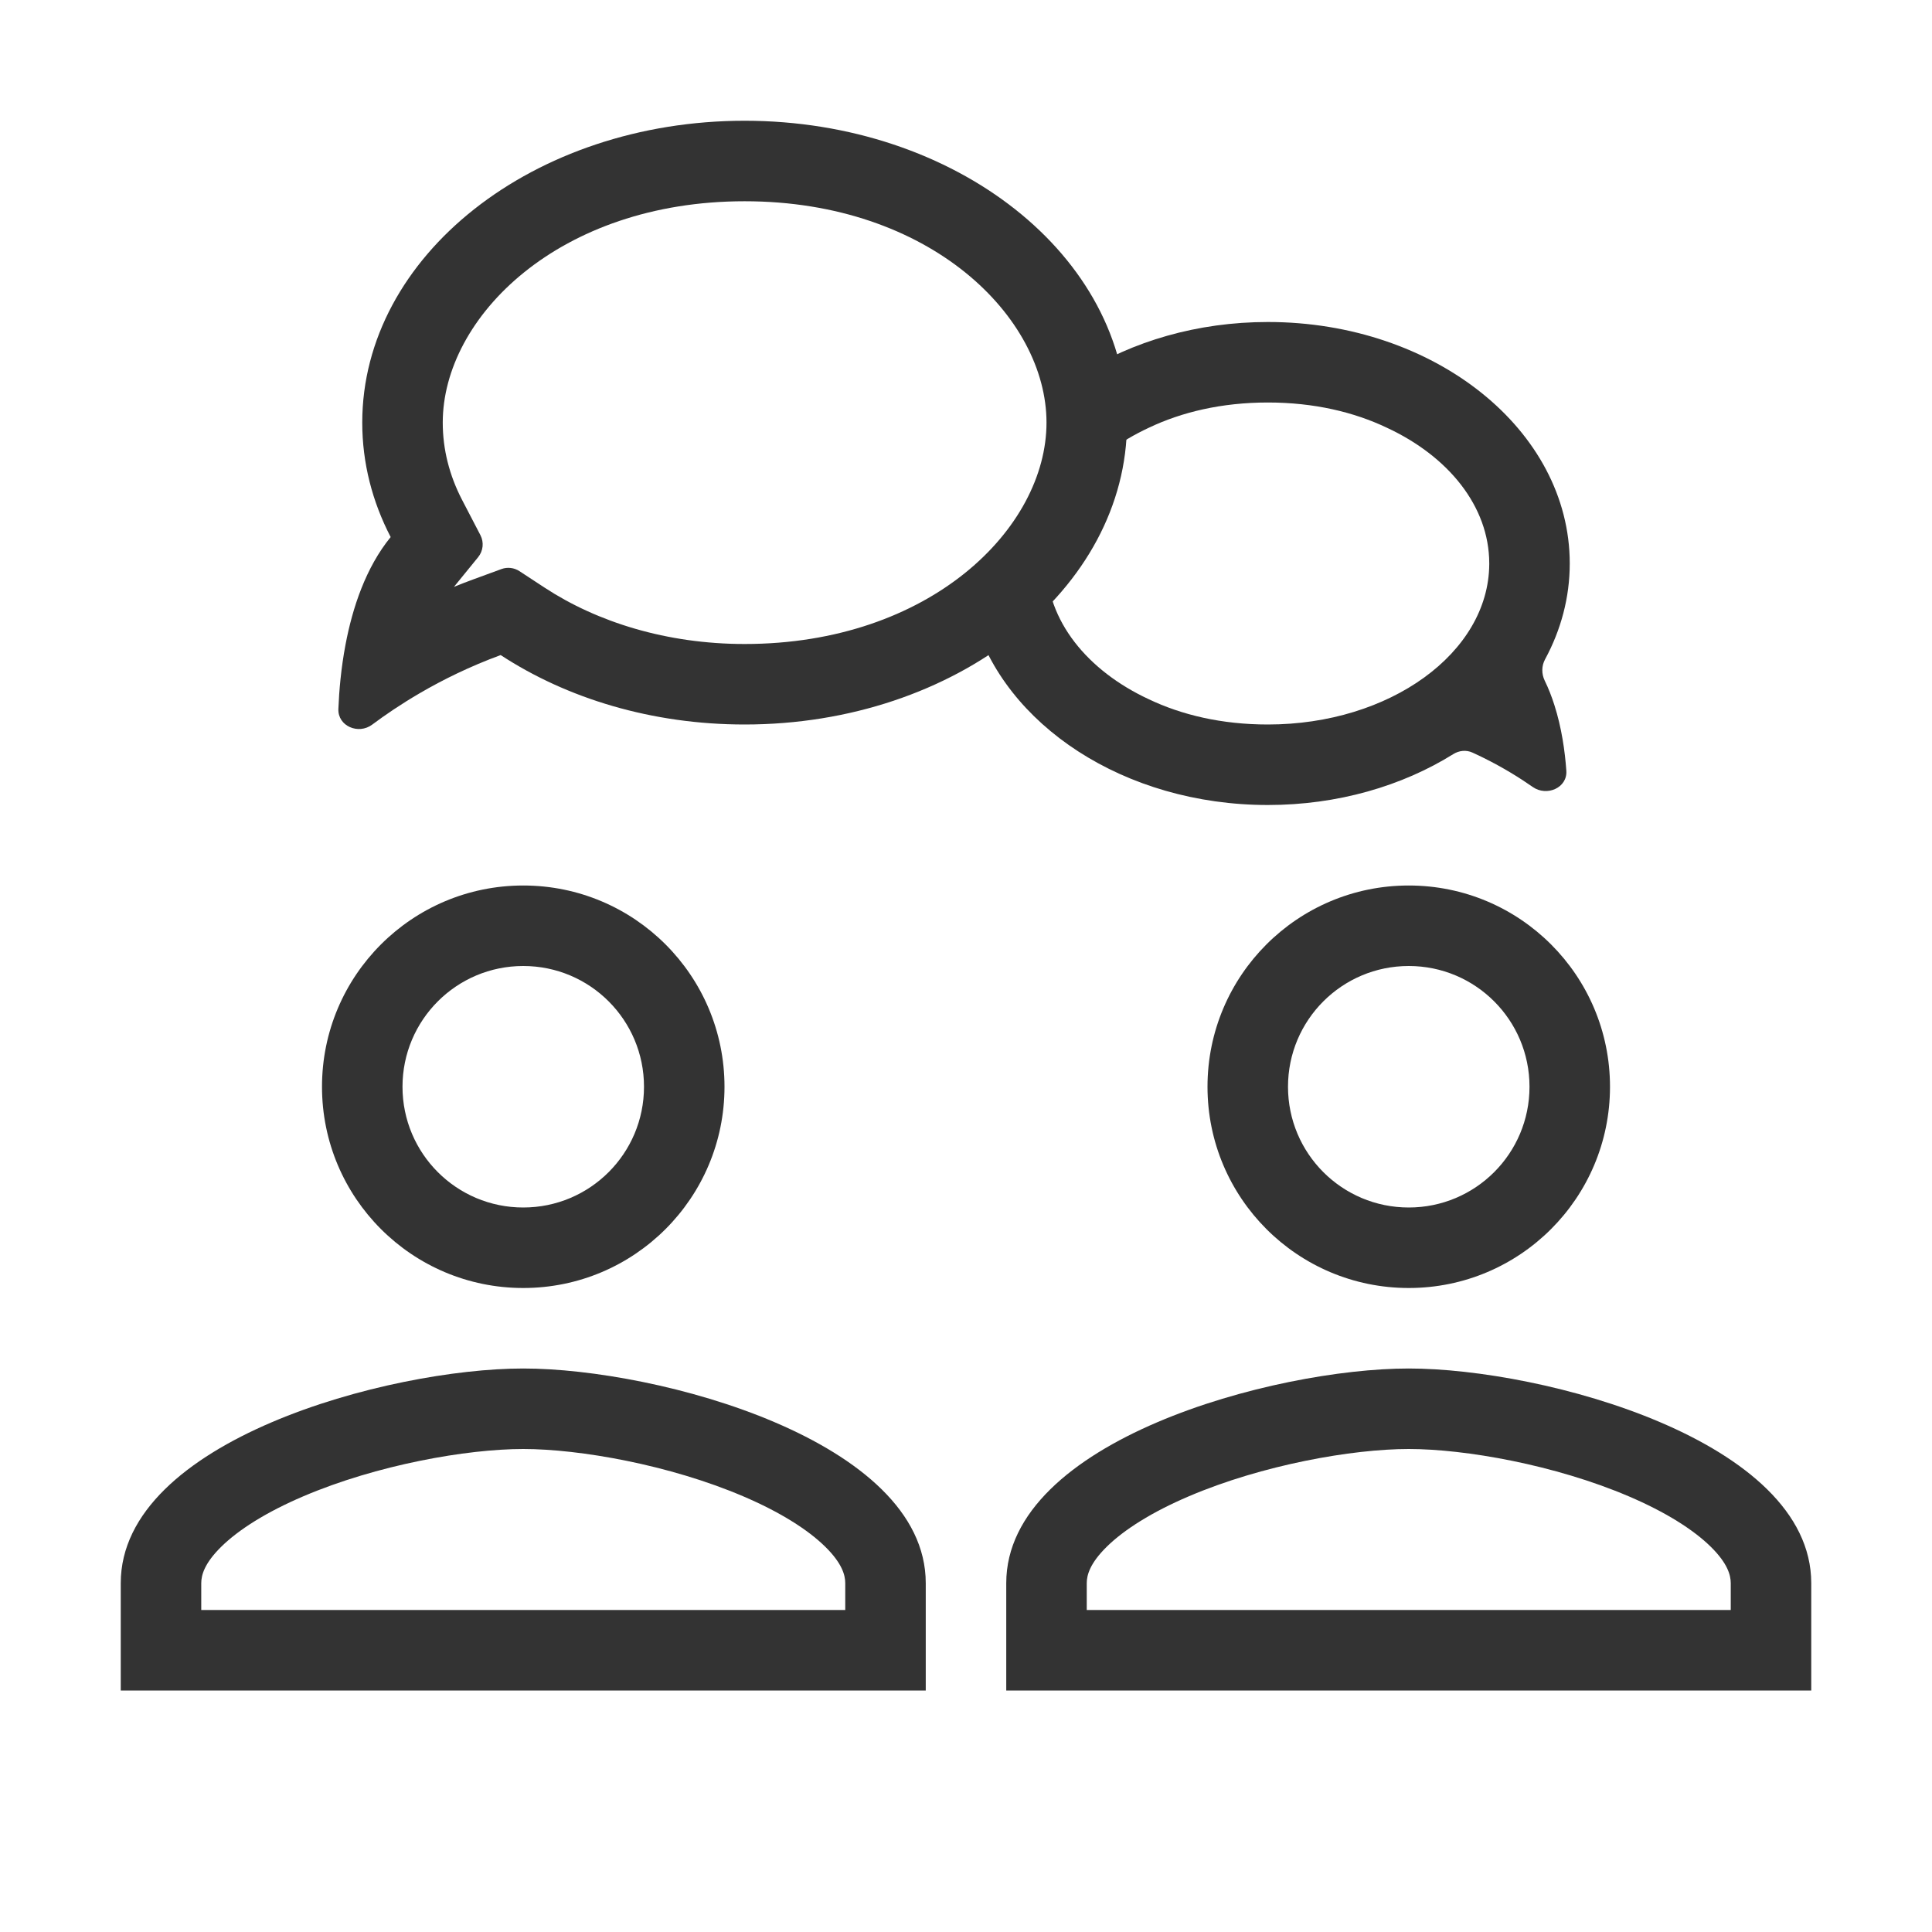
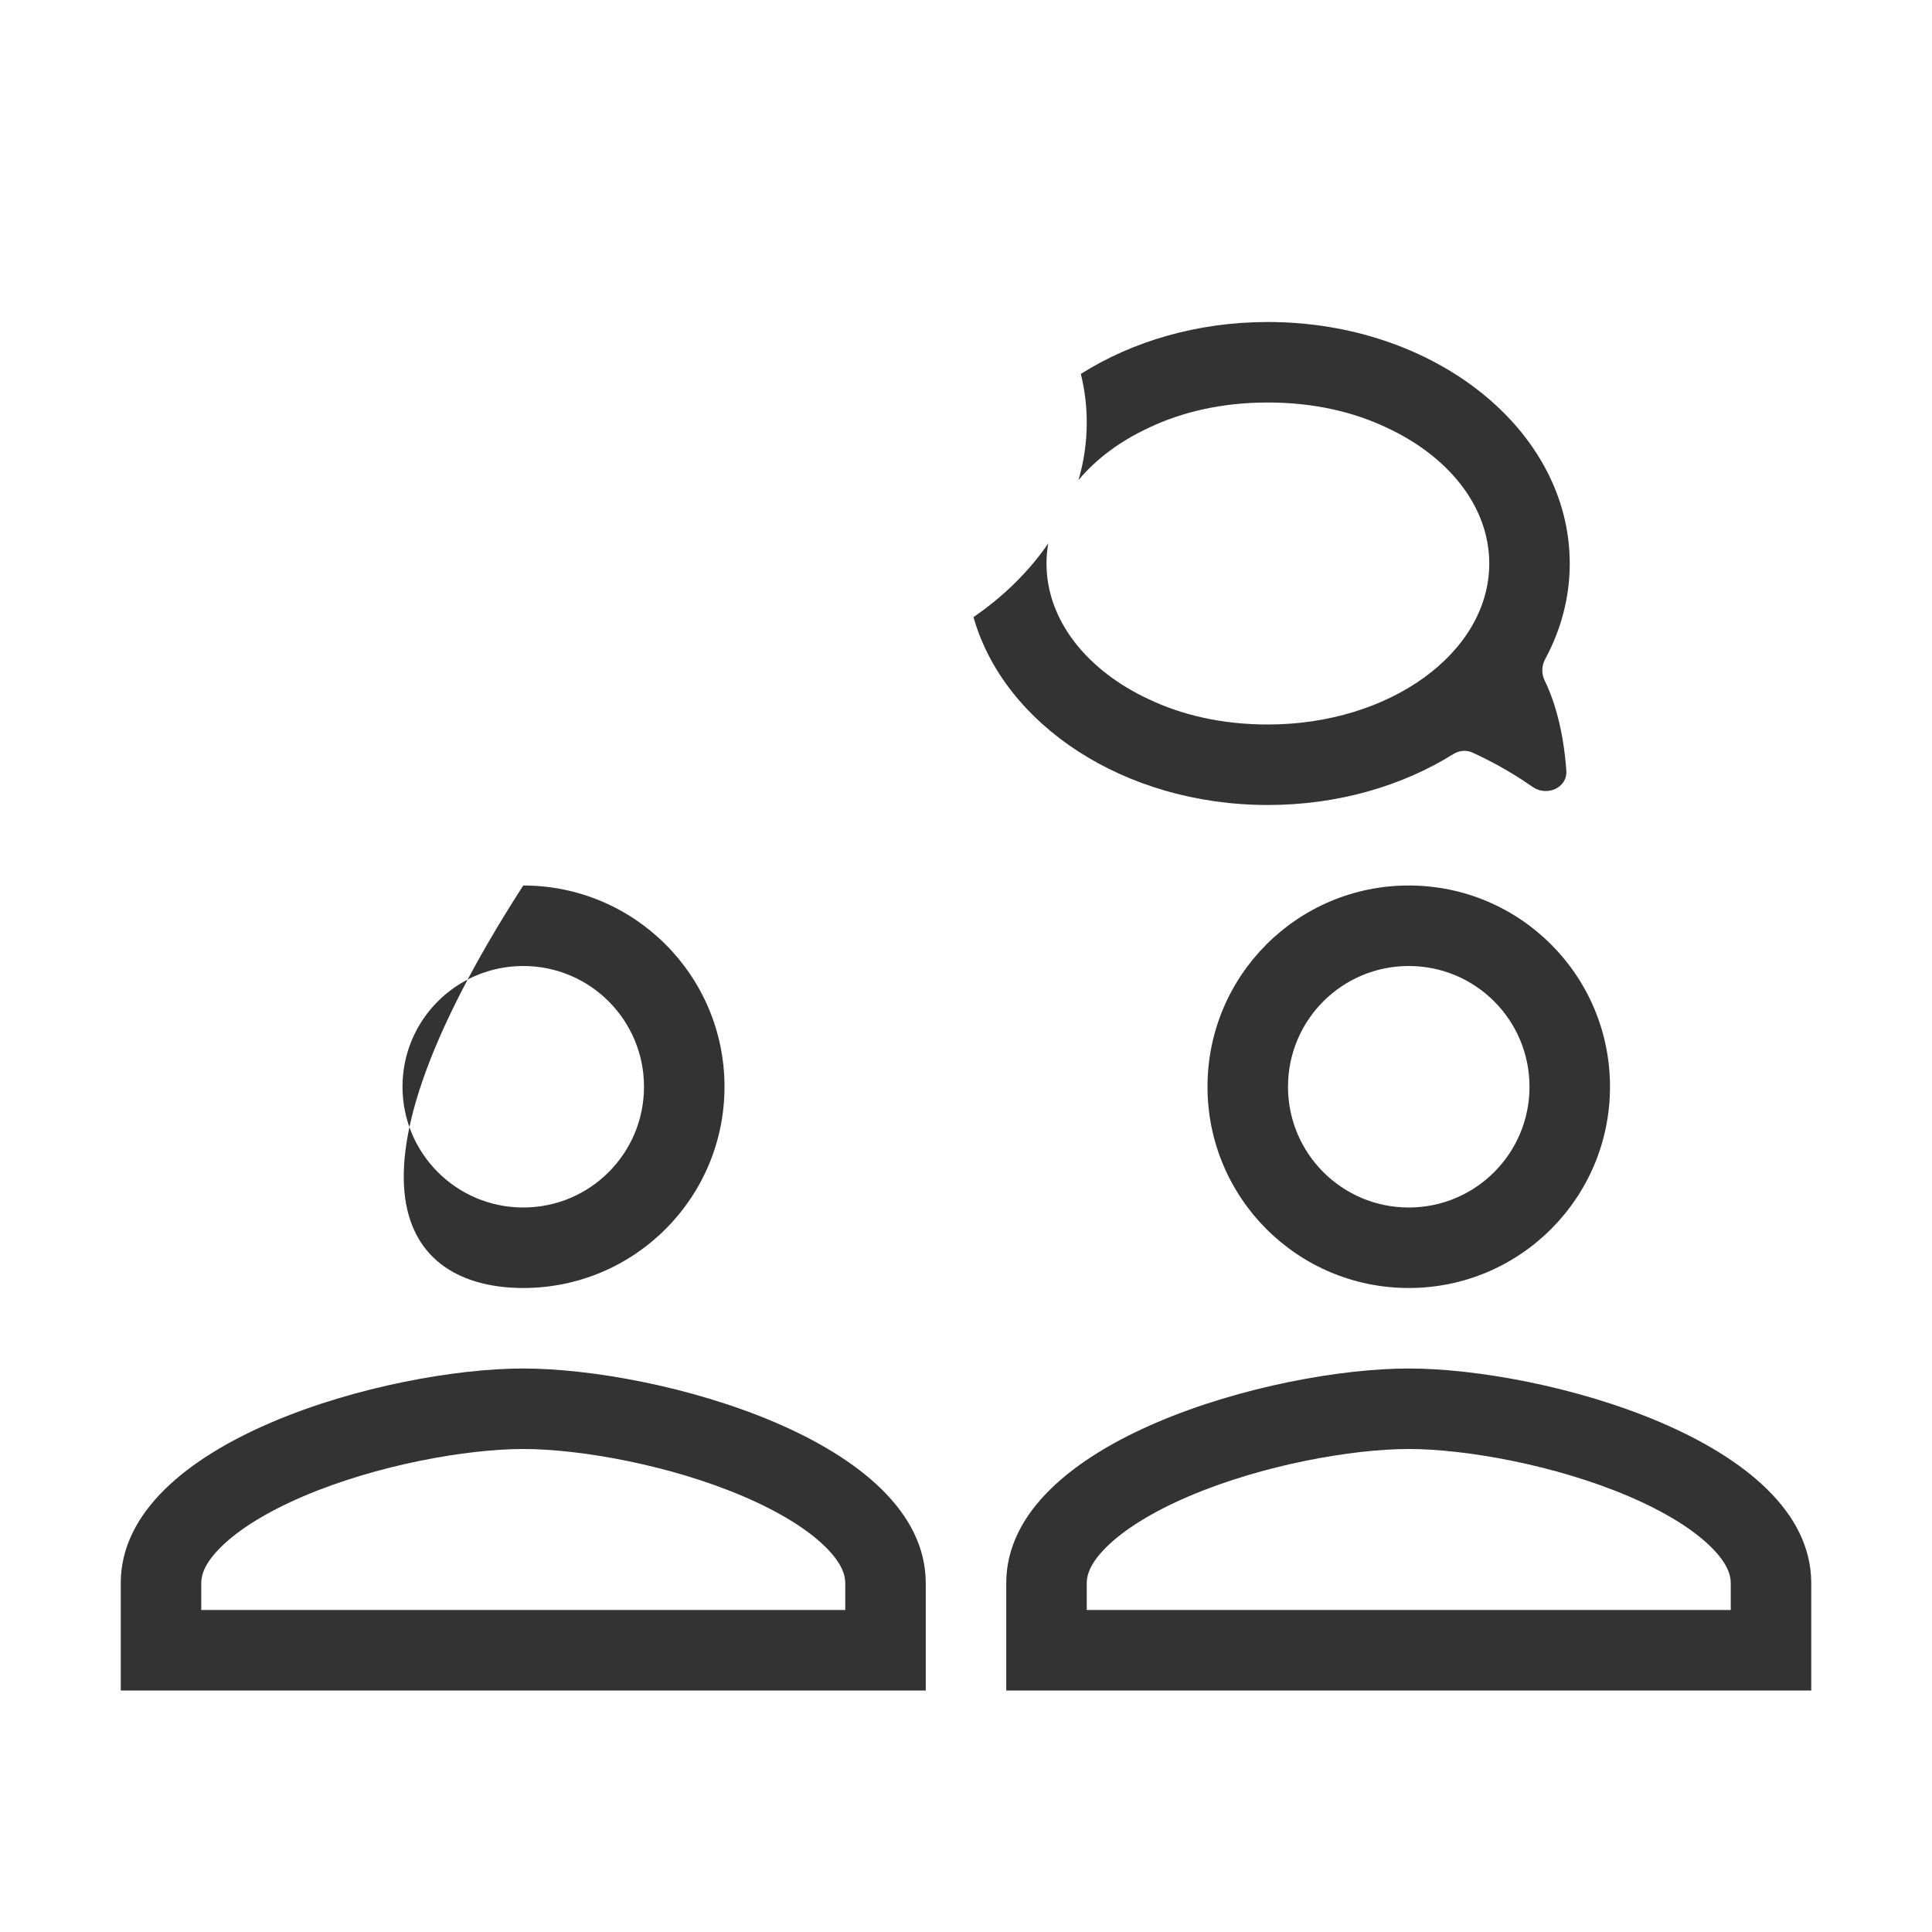
<svg xmlns="http://www.w3.org/2000/svg" width="800px" height="800px" viewBox="0 0 48 48" fill="none">
-   <path fill-rule="evenodd" clip-rule="evenodd" d="M13 30C14.658 30 16 28.658 16 27C16 25.342 14.658 24 13 24C11.342 24 10 25.342 10 27C10 28.658 11.342 30 13 30ZM13 32C15.762 32 18 29.762 18 27C18 24.238 15.762 22 13 22C10.238 22 8 24.238 8 27C8 29.762 10.238 32 13 32Z" fill="#333333" />
+   <path fill-rule="evenodd" clip-rule="evenodd" d="M13 30C14.658 30 16 28.658 16 27C16 25.342 14.658 24 13 24C11.342 24 10 25.342 10 27C10 28.658 11.342 30 13 30ZM13 32C15.762 32 18 29.762 18 27C18 24.238 15.762 22 13 22C8 29.762 10.238 32 13 32Z" fill="#333333" />
  <path fill-rule="evenodd" clip-rule="evenodd" d="M5.496 38.429C5.079 38.84 5 39.133 5 39.333V40H21V39.333C21 39.133 20.921 38.84 20.504 38.429C20.069 38.001 19.377 37.565 18.466 37.176C16.634 36.393 14.401 36 13 36C11.599 36 9.366 36.393 7.534 37.176C6.623 37.565 5.931 38.001 5.496 38.429ZM13 34C9.662 34 3 35.787 3 39.333V42H23V39.333C23 35.787 16.337 34 13 34Z" fill="#333333" />
  <path fill-rule="evenodd" clip-rule="evenodd" d="M35 30C36.658 30 38 28.658 38 27C38 25.342 36.658 24 35 24C33.342 24 32 25.342 32 27C32 28.658 33.342 30 35 30ZM35 32C37.763 32 40 29.762 40 27C40 24.238 37.763 22 35 22C32.237 22 30 24.238 30 27C30 29.762 32.237 32 35 32Z" fill="#333333" />
  <path fill-rule="evenodd" clip-rule="evenodd" d="M27.496 38.429C27.079 38.84 27 39.133 27 39.333V40H43V39.333C43 39.133 42.921 38.84 42.504 38.429C42.069 38.001 41.377 37.565 40.466 37.176C38.633 36.393 36.401 36 35 36C33.599 36 31.366 36.393 29.534 37.176C28.623 37.565 27.931 38.001 27.496 38.429ZM35 34C31.663 34 25 35.787 25 39.333V42H45V39.333C45 35.787 38.337 34 35 34Z" fill="#333333" />
-   <path fill-rule="evenodd" clip-rule="evenodd" d="M10.436 17.218C9.96 17.495 9.562 17.768 9.247 18.003C8.905 18.259 8.389 18.04 8.407 17.613C8.425 17.16 8.473 16.605 8.583 16.022C8.758 15.095 9.089 14.099 9.706 13.343C9.251 12.466 9 11.506 9 10.5C9 6.358 13.253 3 18.5 3C23.747 3 28 6.358 28 10.5C28 14.642 23.747 18 18.5 18C16.196 18 14.084 17.352 12.439 16.275C11.671 16.557 10.999 16.89 10.436 17.218ZM11.936 13.296C12.028 13.474 12.005 13.688 11.879 13.843L11.278 14.581C11.431 14.518 11.589 14.457 11.75 14.398L12.458 14.138C12.606 14.084 12.771 14.103 12.904 14.189L13.534 14.602C14.836 15.455 16.564 16 18.5 16C23.109 16 26 13.123 26 10.5C26 7.877 23.109 5 18.5 5C13.891 5 11 7.877 11 10.5C11 11.166 11.165 11.812 11.481 12.421L11.936 13.296Z" fill="#333333" />
  <path fill-rule="evenodd" clip-rule="evenodd" d="M31.5 10C30.348 10 29.355 10.24 28.543 10.627C27.832 10.957 27.232 11.403 26.794 11.928C26.929 11.469 27 10.991 27 10.5C27 10.087 26.95 9.682 26.853 9.29C28.131 8.482 29.745 8 31.5 8C35.642 8 39 10.686 39 14C39 14.846 38.781 15.652 38.386 16.382C38.298 16.545 38.297 16.741 38.377 16.908C38.473 17.104 38.552 17.309 38.618 17.516C38.799 18.082 38.881 18.666 38.915 19.147C38.946 19.573 38.43 19.797 38.08 19.552C37.76 19.328 37.354 19.075 36.871 18.835C36.777 18.788 36.68 18.742 36.581 18.697C36.427 18.627 36.249 18.646 36.106 18.736C34.835 19.528 33.236 20 31.5 20C27.93 20 24.943 18.005 24.186 15.332C24.939 14.813 25.57 14.193 26.043 13.5C26.015 13.664 26 13.831 26 14C26 15.418 27.014 16.663 28.543 17.373C29.355 17.76 30.348 18 31.5 18C34.528 18 36.984 16.221 37 14.022C37 14.015 37 14.007 37 14C37 13.997 37 13.994 37 13.991C36.996 12.577 35.983 11.336 34.457 10.627C33.645 10.24 32.652 10 31.5 10Z" fill="#333333" />
</svg>